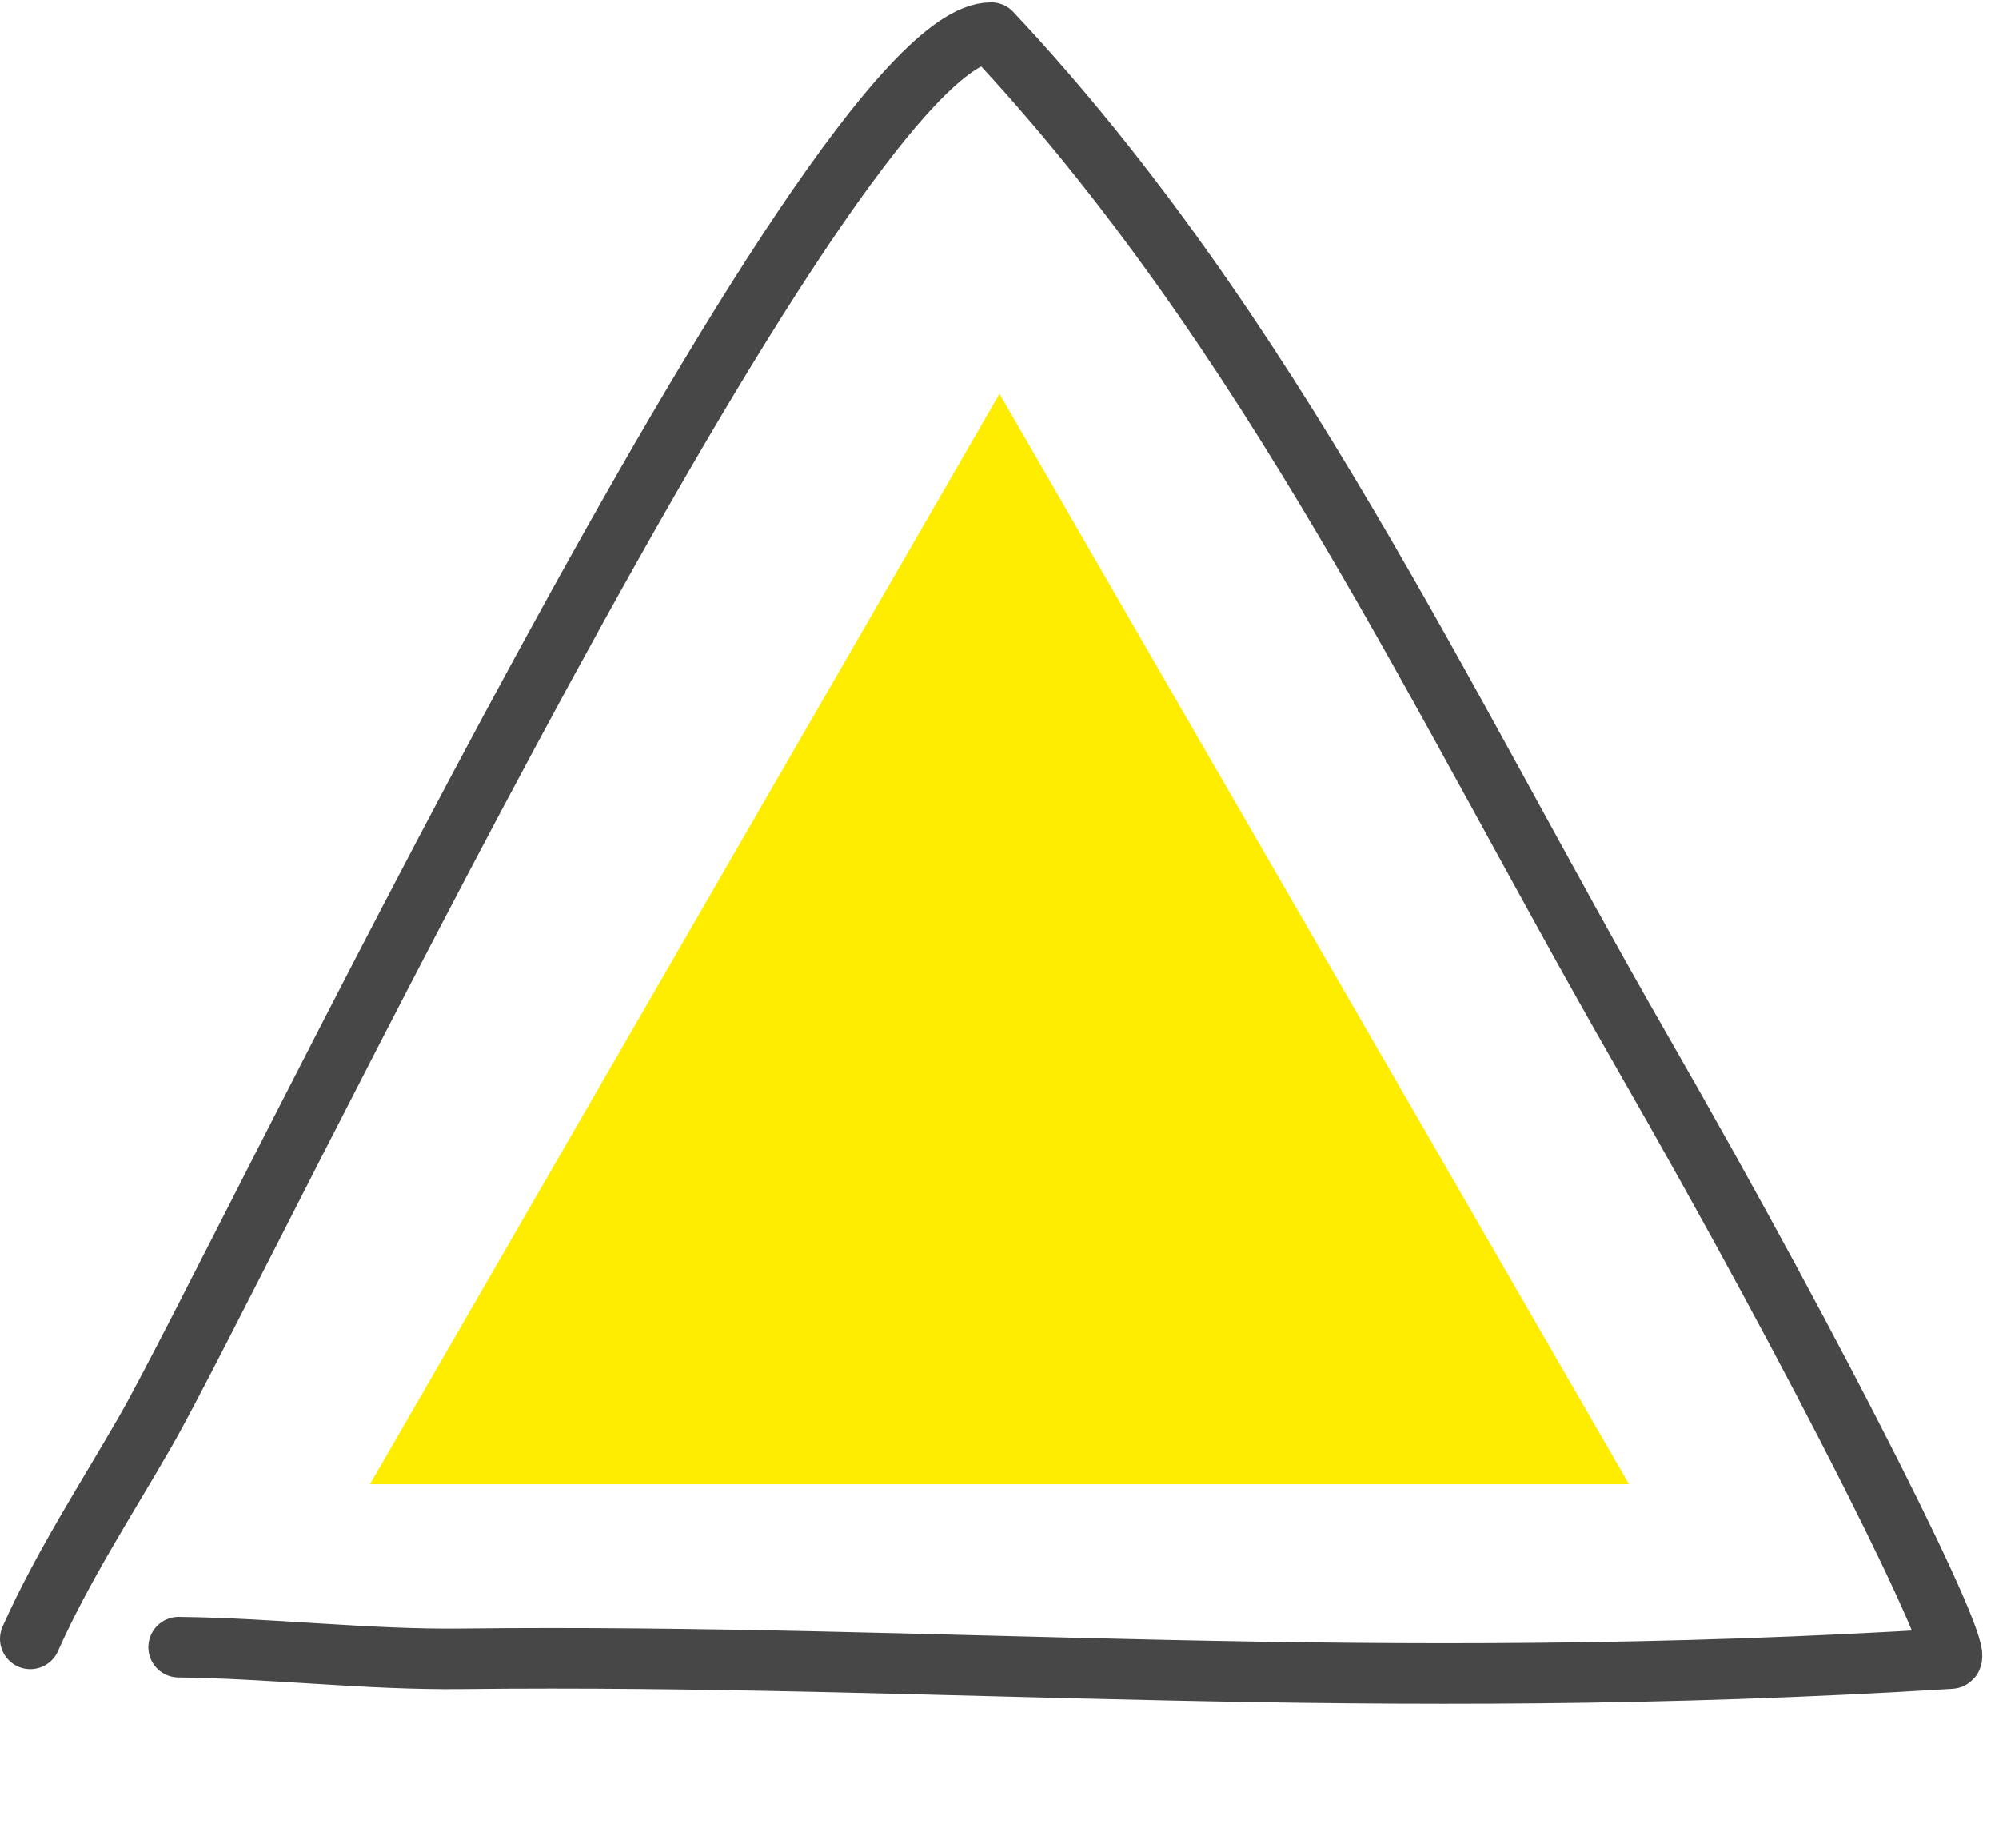
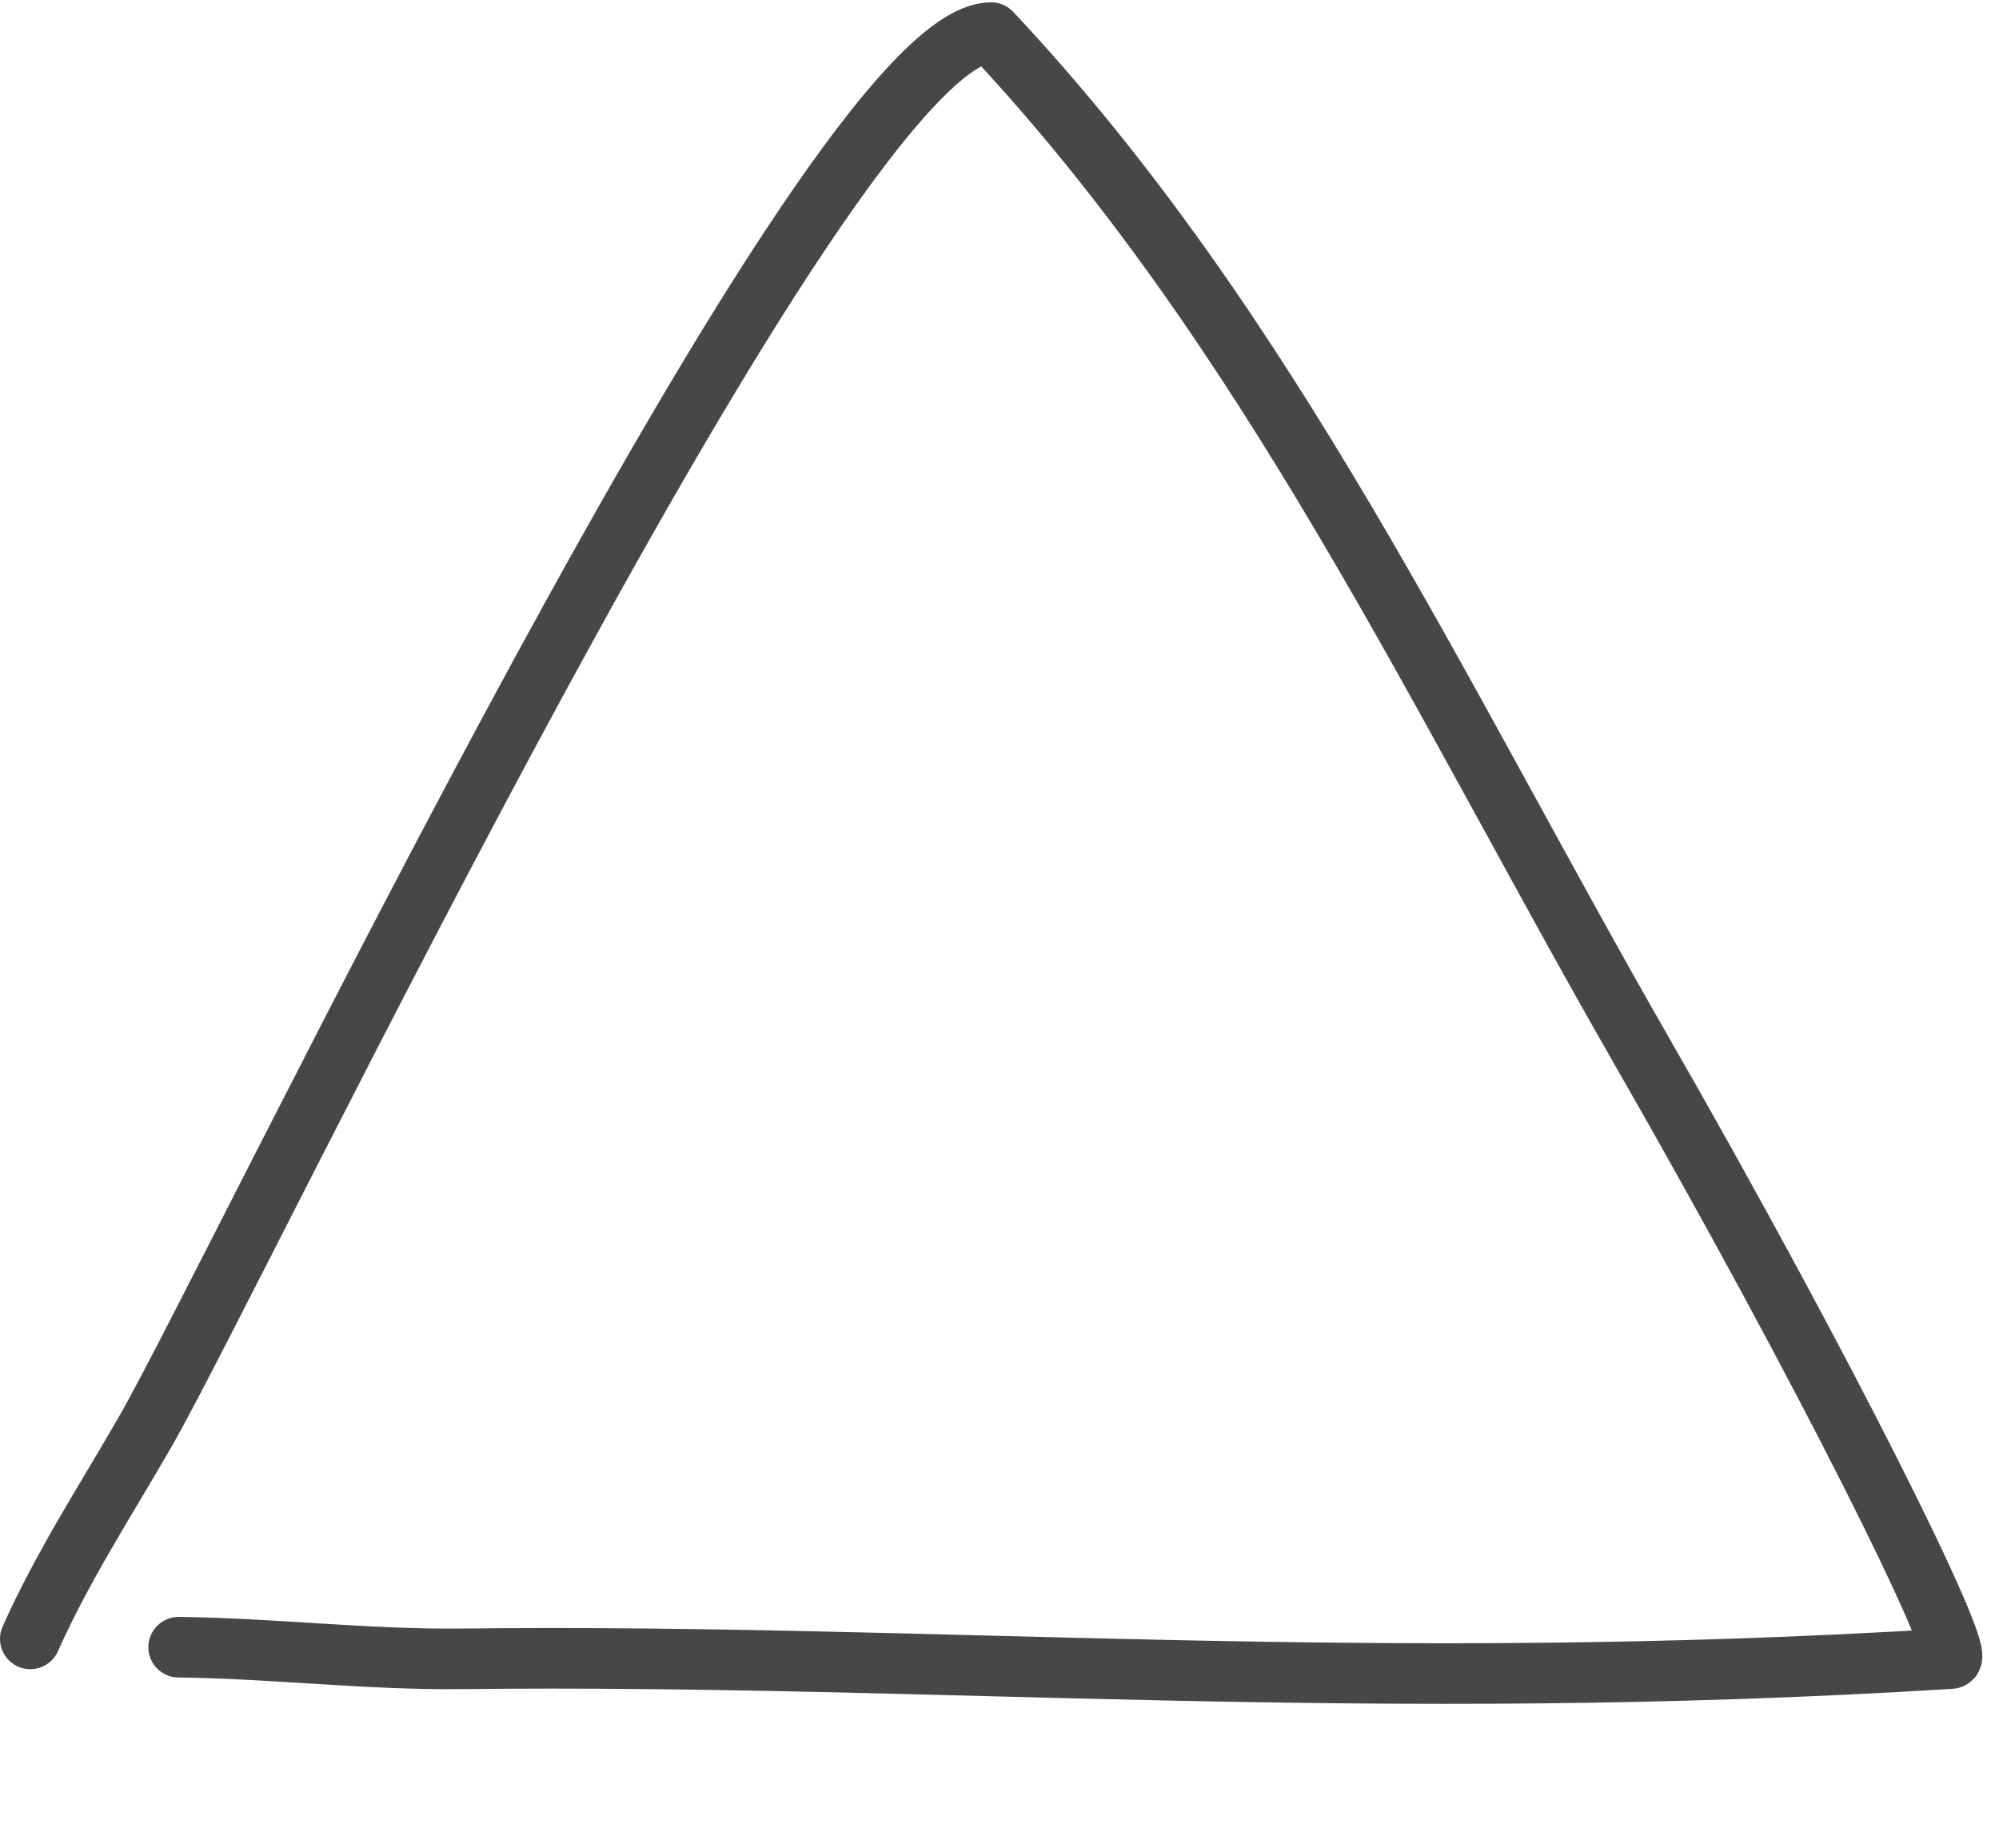
<svg xmlns="http://www.w3.org/2000/svg" width="66" height="61" viewBox="0 0 66 61" fill="none">
  <path d="M5.898 54.381C9.014 54.417 12.142 54.802 15.259 54.765C30.95 54.586 45.18 55.949 64.412 54.757C64.925 54.657 60.243 45.215 54.19 34.674C47.572 23.149 41.924 10.872 32.725 1.077C27.32 1.077 7.895 41.884 4.788 47.28C3.501 49.514 2.048 51.749 1 54.106" stroke="#333333" stroke-opacity="0.9" stroke-width="2" stroke-linecap="round" stroke-linejoin="round" />
-   <path d="M33 13L53.785 49H12.215L33 13Z" fill="#FFED00" />
</svg>